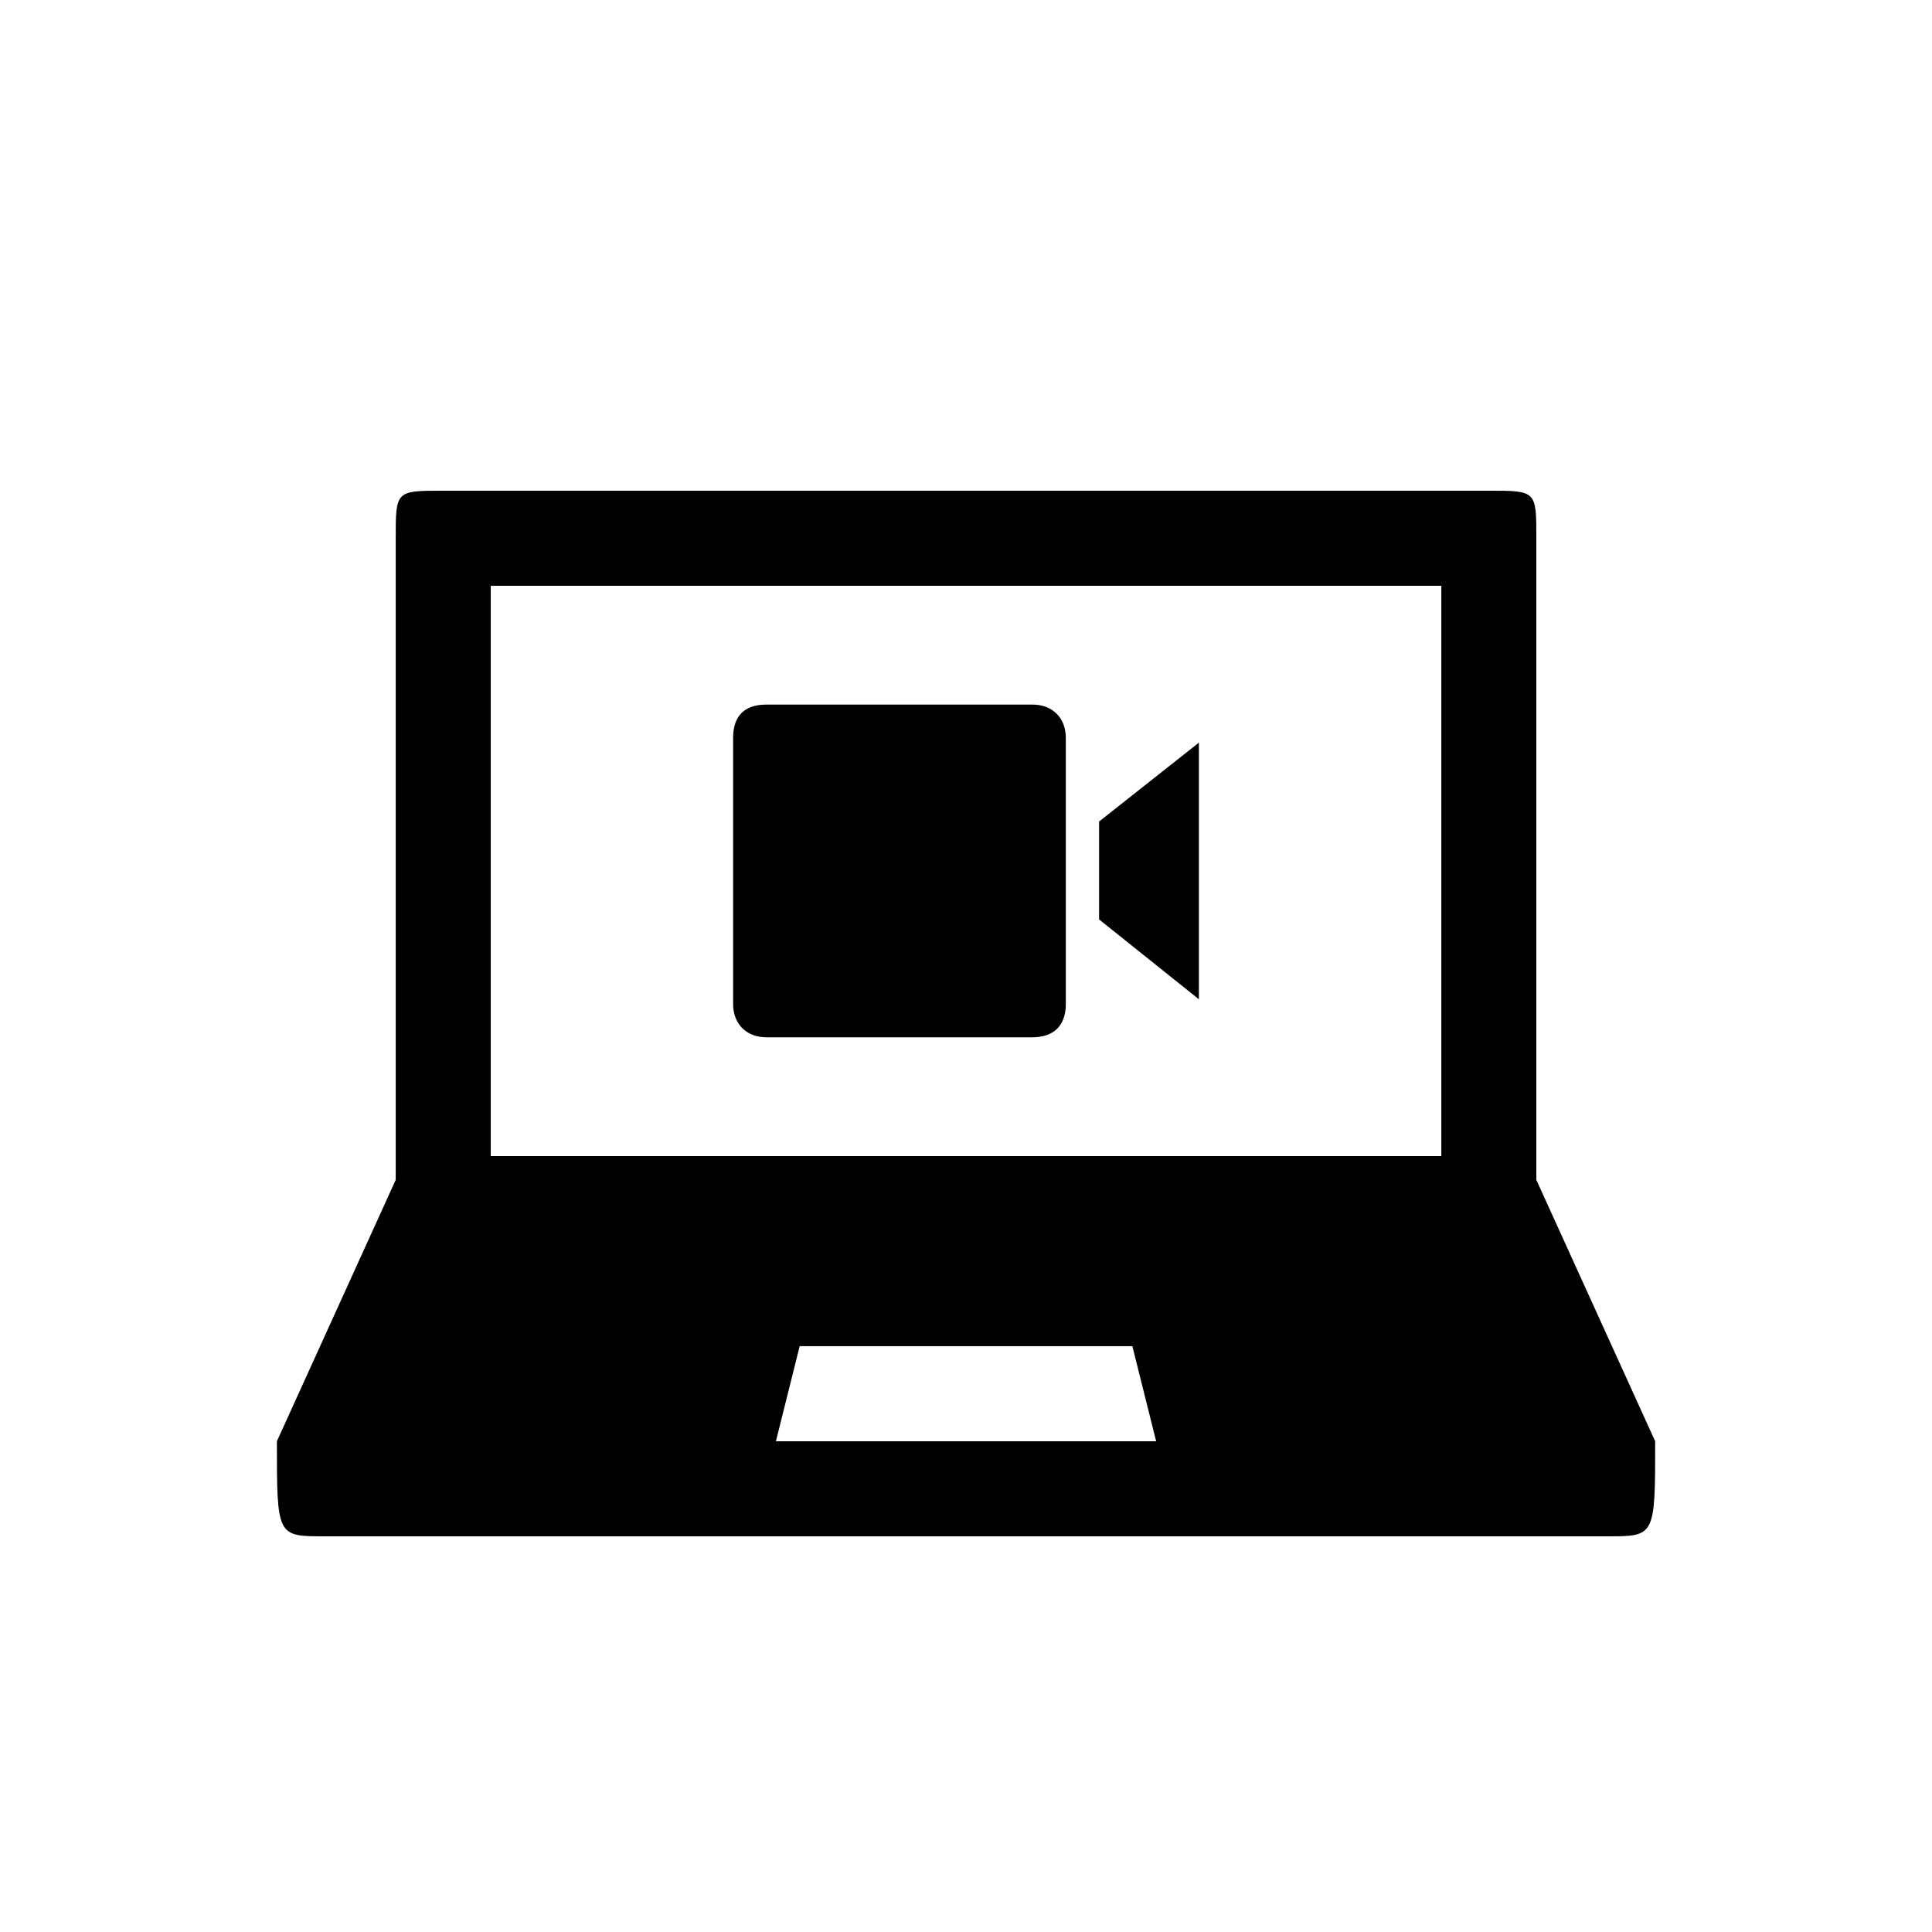
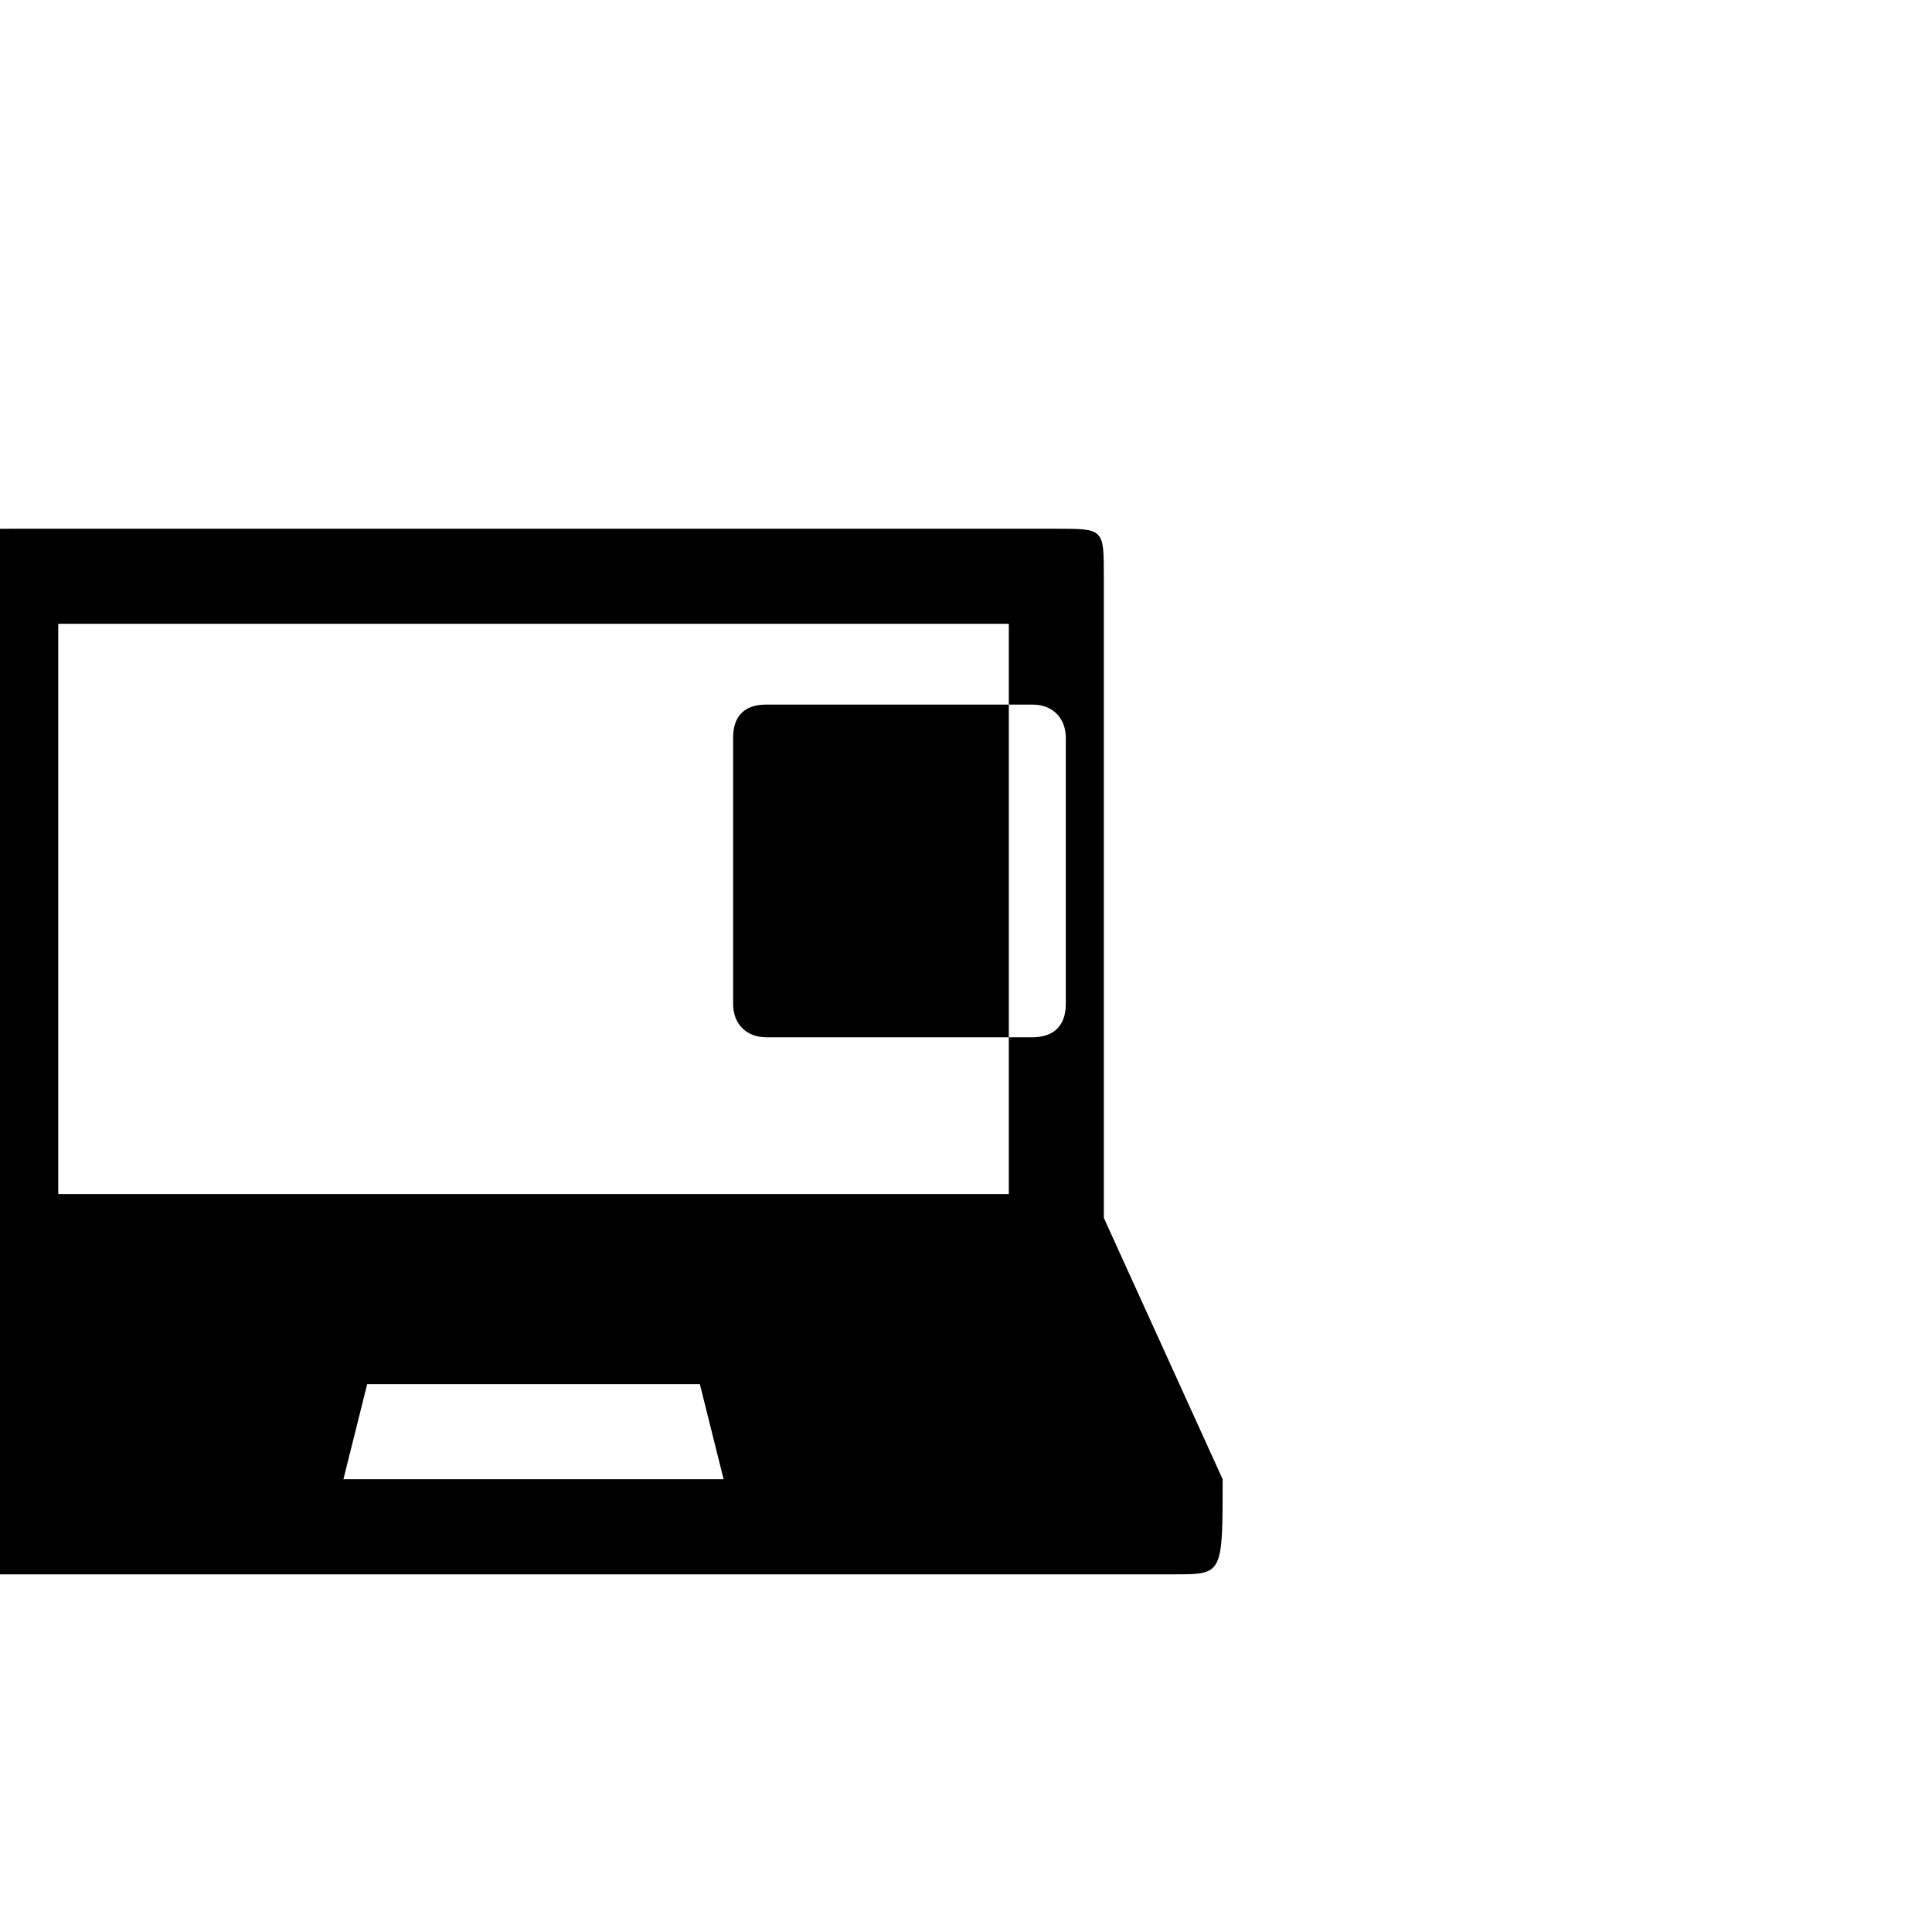
<svg xmlns="http://www.w3.org/2000/svg" fill="#000000" width="800px" height="800px" version="1.1" viewBox="144 144 512 512">
-   <path d="m347.1 418.89c-5.289 0-8.816-3.527-8.816-8.816v-70.535c0-5.289 2.519-8.816 8.816-8.816h70.535c5.289 0 8.816 3.527 8.816 8.816v70.535c0 6.047-3.527 8.816-8.816 8.816zm114.62-10.074-26.449-21.16v-25.945l26.449-20.906zm89.426 47.859v-170.04c0-12.594 0-12.594-12.594-12.594h-277.09c-12.594 0-12.594 0-12.594 12.594v170.04l-31.488 69.273c0 25.191 0 25.191 12.594 25.191h340.07c12.594 0 12.594 0 12.594-25.191zm-277.09-157.44h251.91v151.14h-251.91zm75.57 226.71 6.297-25.191h88.168l6.297 25.191z" />
+   <path d="m347.1 418.89c-5.289 0-8.816-3.527-8.816-8.816v-70.535c0-5.289 2.519-8.816 8.816-8.816h70.535c5.289 0 8.816 3.527 8.816 8.816v70.535c0 6.047-3.527 8.816-8.816 8.816zv-25.945l26.449-20.906zm89.426 47.859v-170.04c0-12.594 0-12.594-12.594-12.594h-277.09c-12.594 0-12.594 0-12.594 12.594v170.04l-31.488 69.273c0 25.191 0 25.191 12.594 25.191h340.07c12.594 0 12.594 0 12.594-25.191zm-277.09-157.44h251.91v151.14h-251.91zm75.57 226.71 6.297-25.191h88.168l6.297 25.191z" />
</svg>